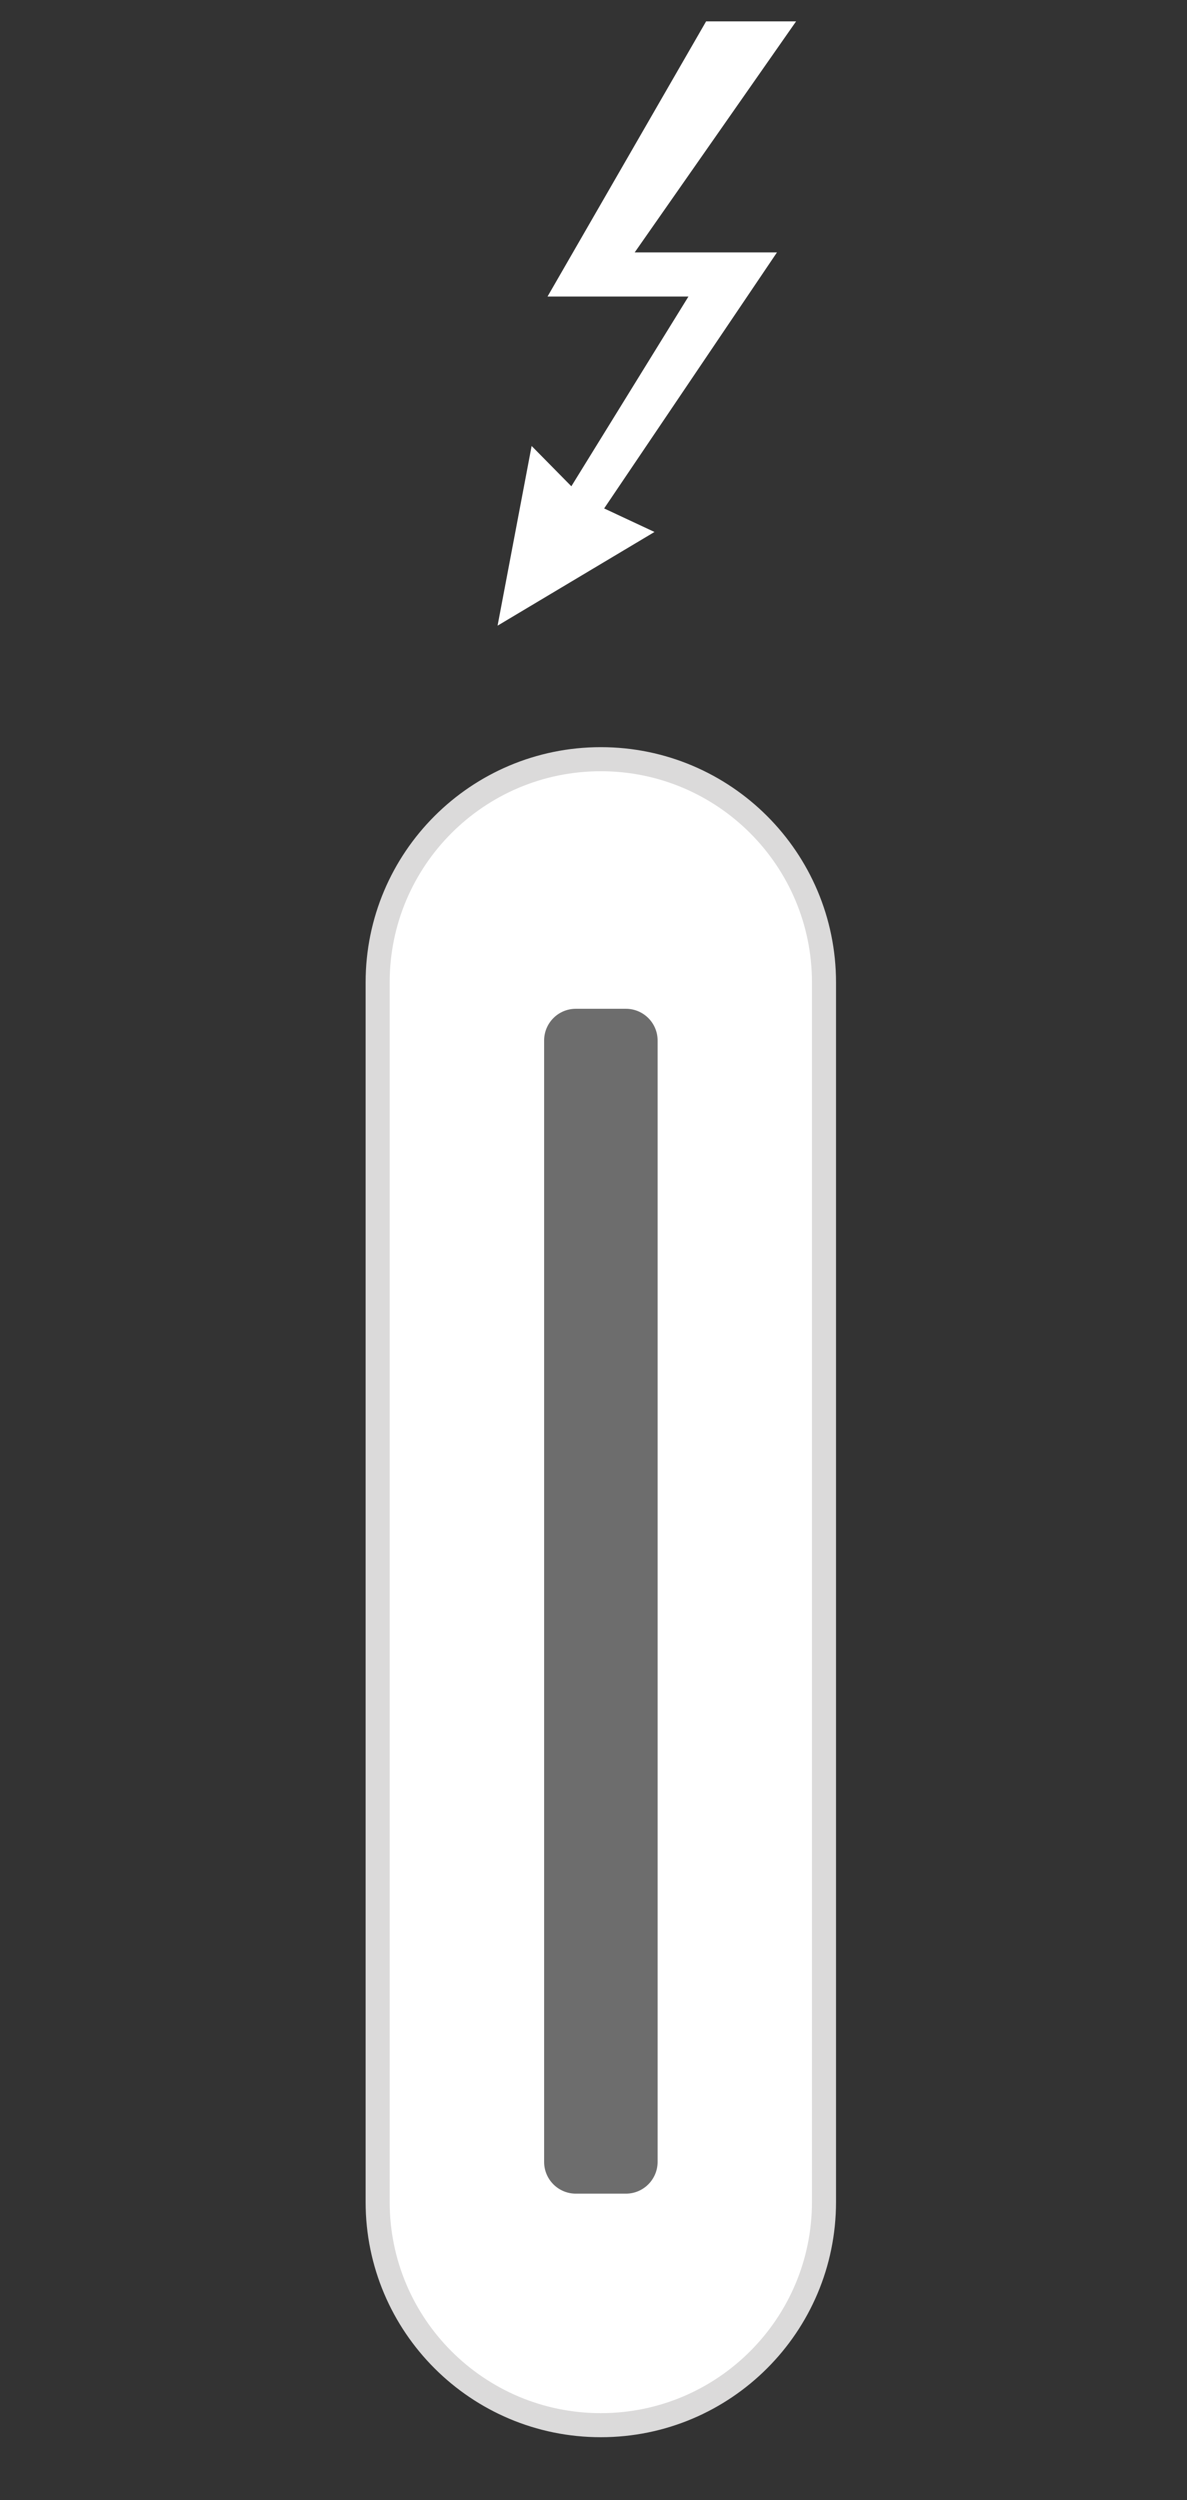
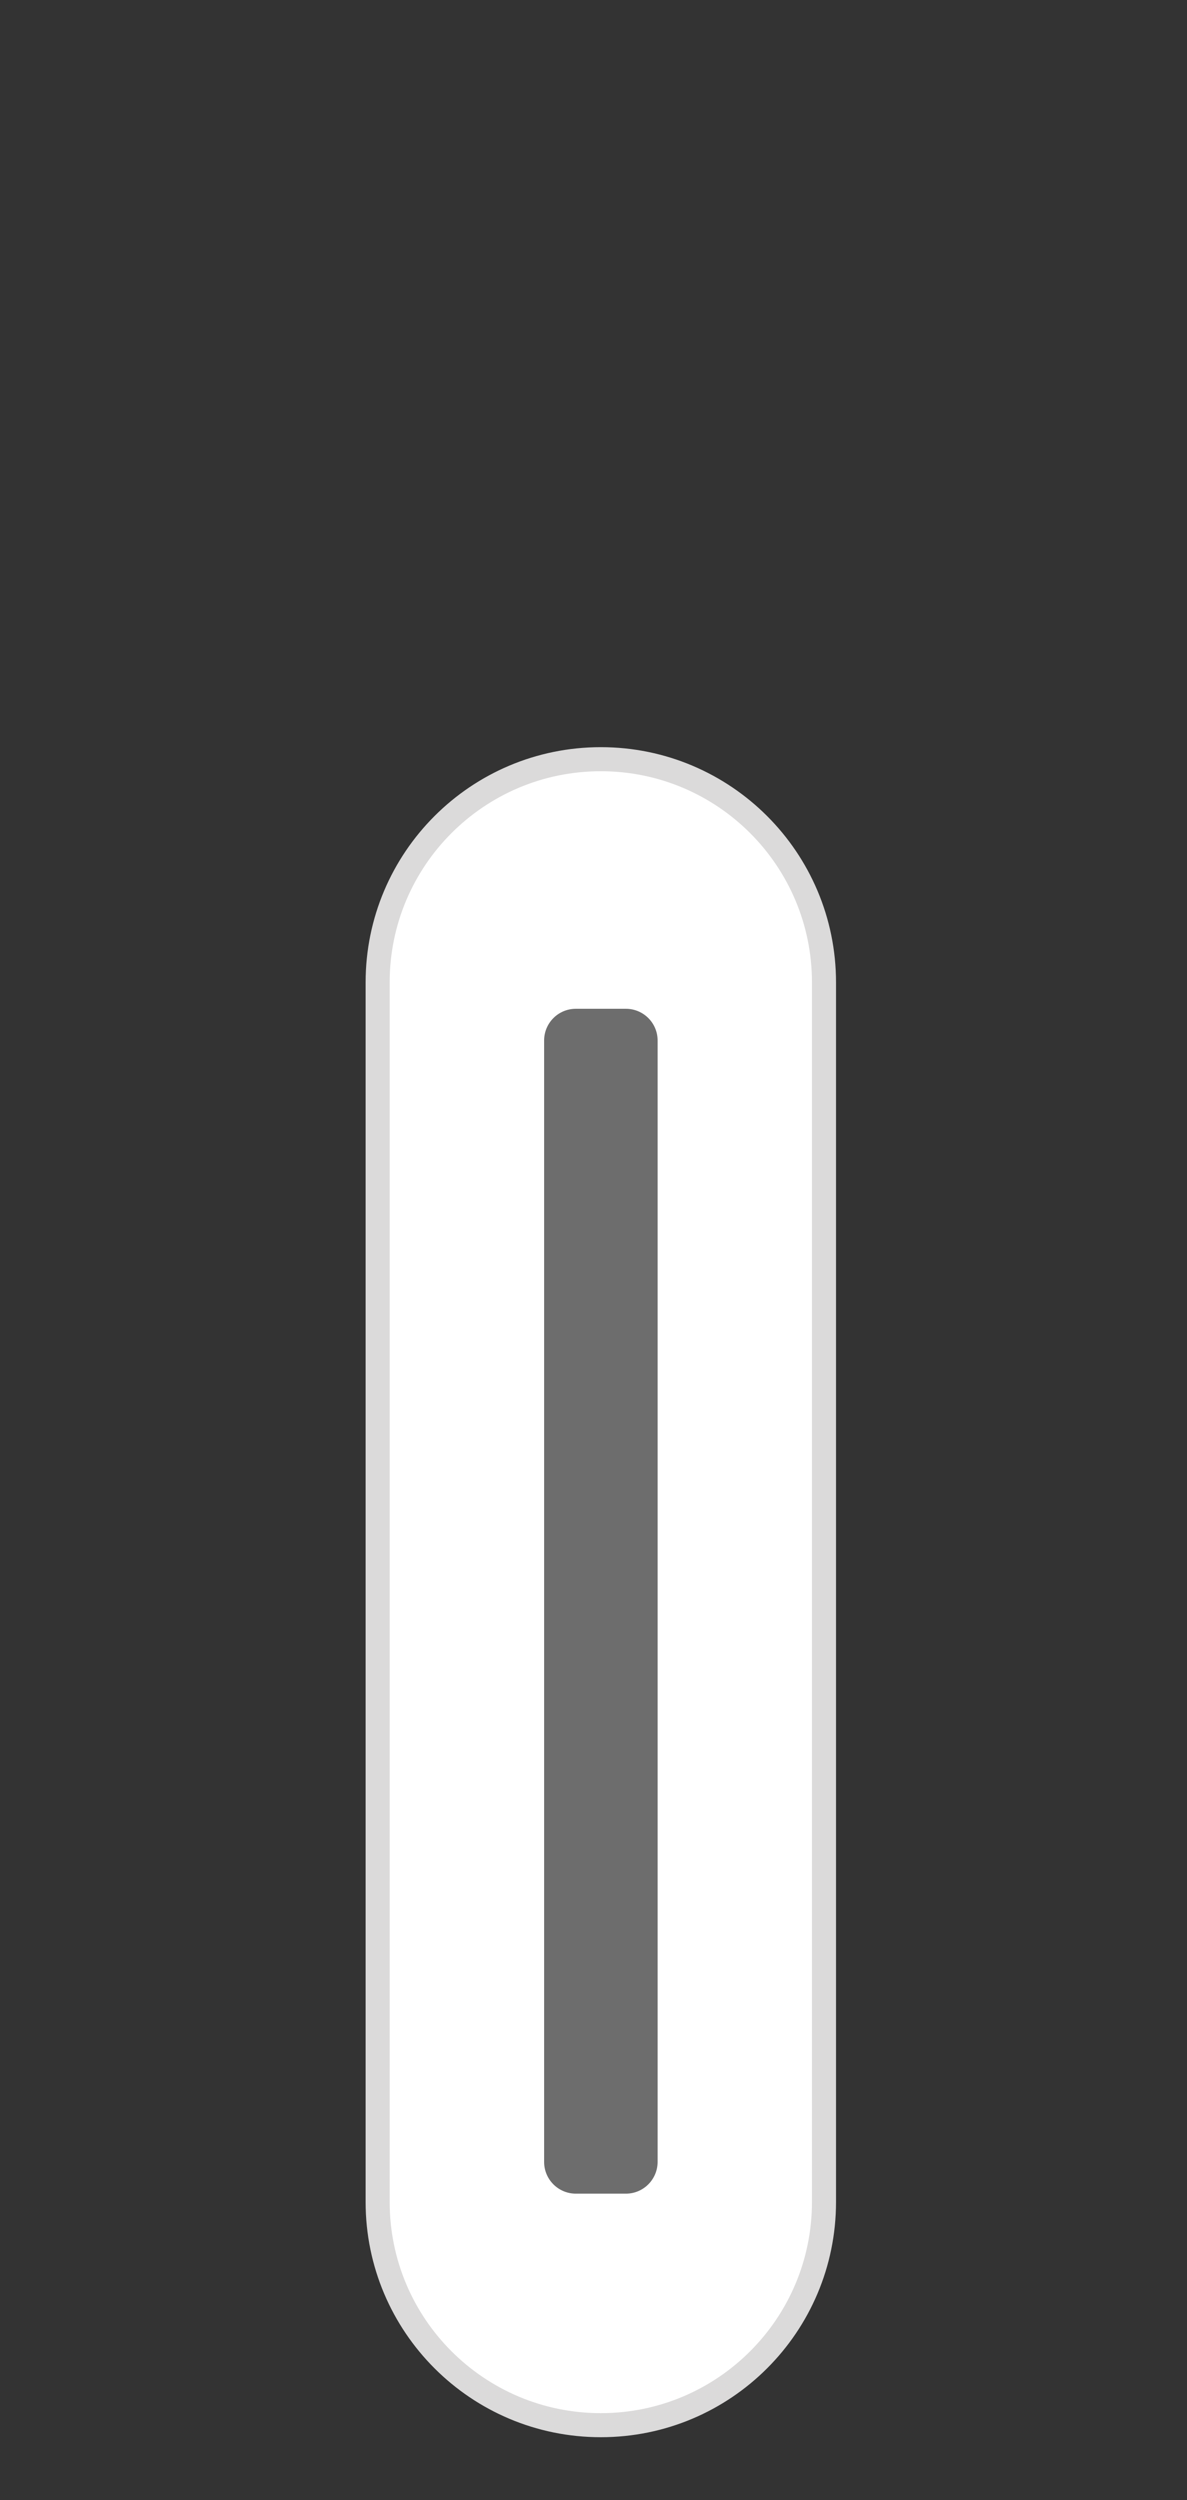
<svg xmlns="http://www.w3.org/2000/svg" version="1.1" id="_x31__TB_Port" x="0px" y="0px" viewBox="0 0 121.64 256.13" style="enable-background:new 0 0 121.64 256.13;" xml:space="preserve">
  <rect x="0" y="0" width="121.64" height="256.13" fill="#333333" stroke="none" />
  <style type="text/css">
	.st0{fill:#FFFFFF;stroke:#DBDADA;stroke-width:2.466;stroke-miterlimit:10;}
	.st1{fill:#6D6D6D;}
	.st2{fill:#FFFFFF;}
</style>
  <path class="st0" d="M61.57,248.46L61.57,248.46c-12.63,0-22.87-10.24-22.87-22.87V100.65c0-12.63,10.24-22.87,22.87-22.87l0,0  c12.63,0,22.87,10.24,22.87,22.87v124.94C84.44,238.22,74.2,248.46,61.57,248.46z" />
  <path class="st1" d="M64.14,224.74h-5.13c-1.79,0-3.25-1.45-3.25-3.25V106.6c0-1.79,1.45-3.25,3.25-3.25h5.13  c1.79,0,3.25,1.45,3.25,3.25v114.9C67.38,223.29,65.93,224.74,64.14,224.74z" />
-   <polygon class="st2" points="54.48,45.69 50.99,64.1 67.07,54.5 61.91,52.09 79.62,25.86 65.04,25.86 81.58,2.19 72.36,2.19   56.11,30.38 70.55,30.38 58.55,49.82 " />
</svg>